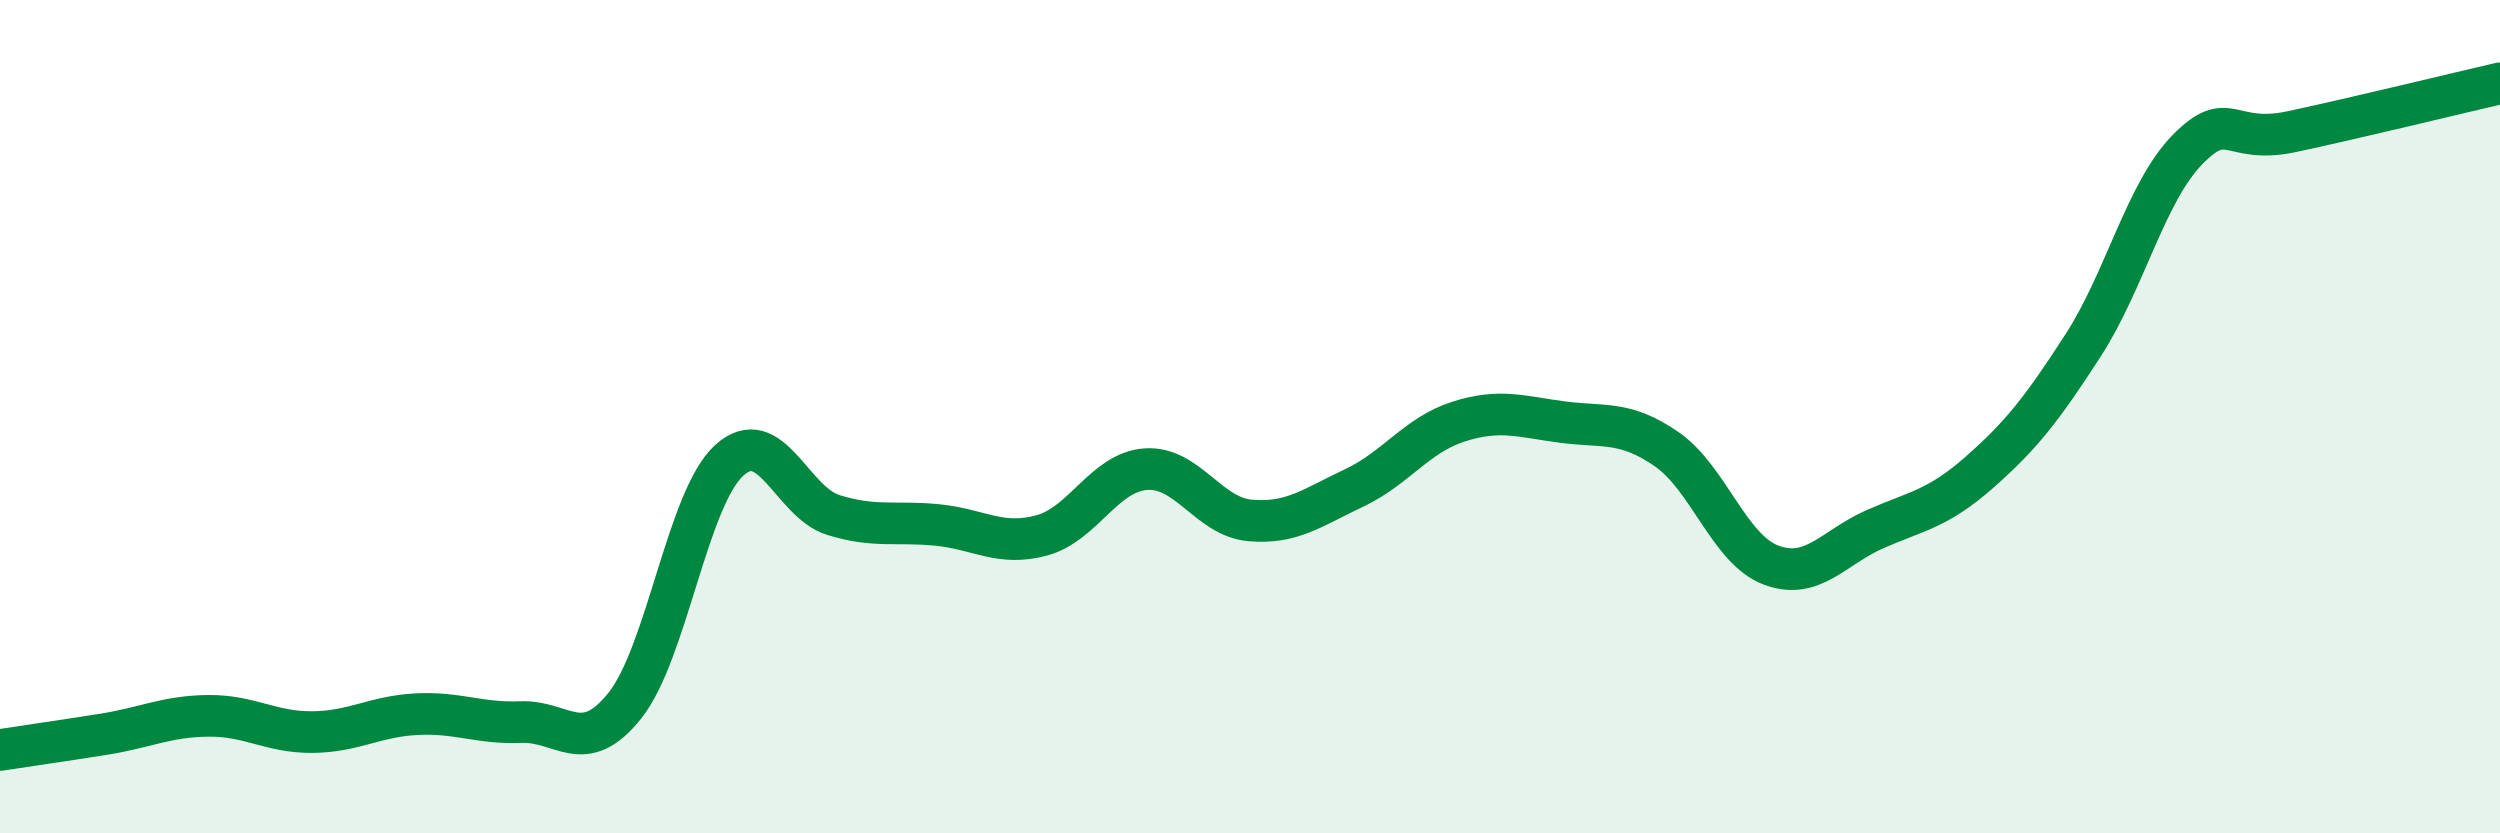
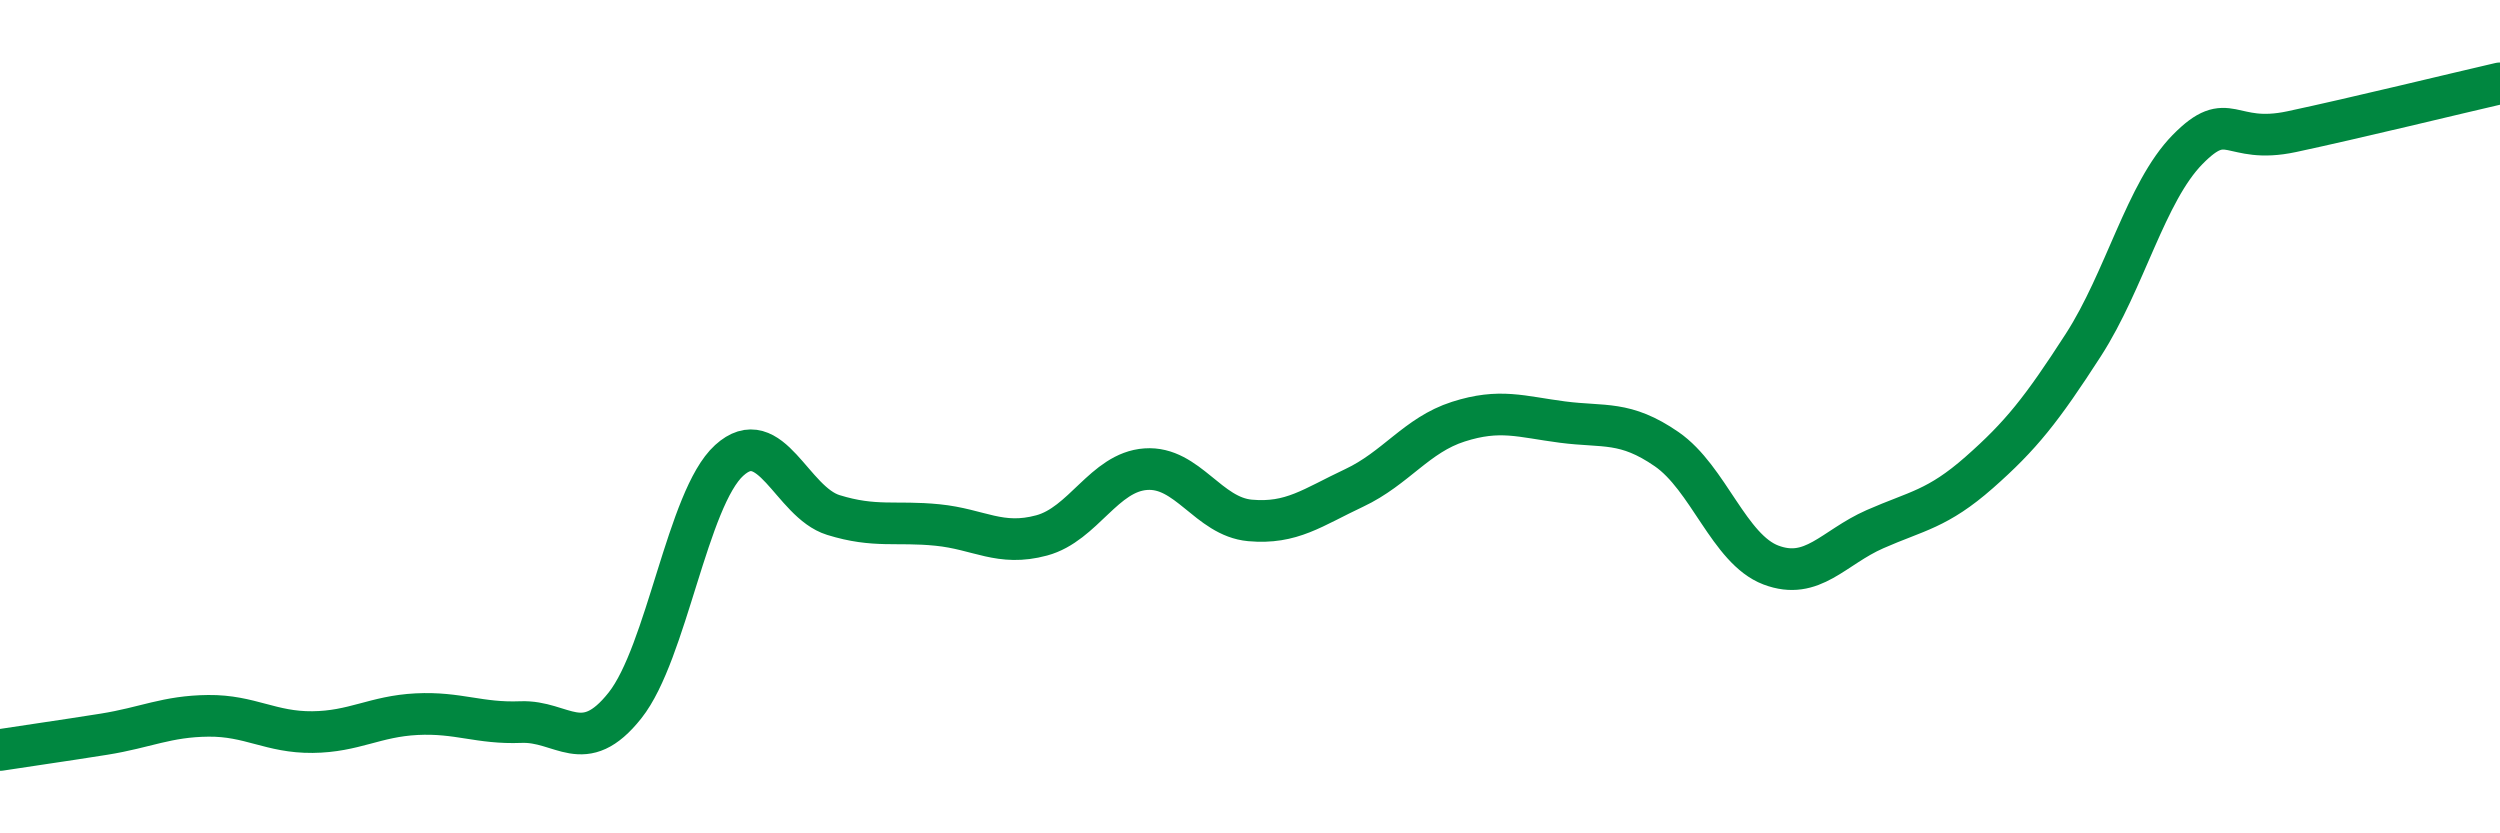
<svg xmlns="http://www.w3.org/2000/svg" width="60" height="20" viewBox="0 0 60 20">
-   <path d="M 0,18 C 0.5,17.92 1.5,17.78 2.5,17.62 C 3.5,17.46 4,17.19 5,17.18 C 6,17.17 6.5,17.58 7.5,17.57 C 8.5,17.56 9,17.19 10,17.14 C 11,17.09 11.5,17.37 12.5,17.33 C 13.5,17.29 14,18.19 15,16.93 C 16,15.67 16.5,11.96 17.5,11.05 C 18.5,10.14 19,12.05 20,12.36 C 21,12.67 21.5,12.5 22.5,12.6 C 23.5,12.7 24,13.12 25,12.85 C 26,12.58 26.5,11.33 27.5,11.26 C 28.5,11.19 29,12.4 30,12.49 C 31,12.58 31.5,12.18 32.5,11.71 C 33.5,11.24 34,10.44 35,10.12 C 36,9.8 36.5,10 37.5,10.13 C 38.5,10.26 39,10.09 40,10.78 C 41,11.47 41.5,13.18 42.5,13.56 C 43.5,13.94 44,13.14 45,12.7 C 46,12.26 46.5,12.22 47.5,11.34 C 48.5,10.46 49,9.83 50,8.28 C 51,6.73 51.5,4.61 52.5,3.59 C 53.5,2.57 53.5,3.48 55,3.16 C 56.5,2.84 59,2.23 60,2L60 20L0 20Z" fill="#008740" opacity="0.1" stroke-linecap="round" stroke-linejoin="round" />
  <path d="M 0,18 C 0.5,17.92 1.5,17.78 2.5,17.62 C 3.5,17.46 4,17.19 5,17.18 C 6,17.17 6.5,17.58 7.5,17.57 C 8.5,17.56 9,17.19 10,17.14 C 11,17.09 11.5,17.37 12.5,17.33 C 13.5,17.29 14,18.19 15,16.93 C 16,15.67 16.5,11.96 17.5,11.05 C 18.5,10.14 19,12.05 20,12.36 C 21,12.67 21.5,12.5 22.5,12.6 C 23.5,12.7 24,13.12 25,12.85 C 26,12.58 26.5,11.33 27.5,11.26 C 28.5,11.19 29,12.4 30,12.49 C 31,12.58 31.5,12.18 32.5,11.71 C 33.5,11.24 34,10.44 35,10.12 C 36,9.8 36.5,10 37.5,10.13 C 38.5,10.26 39,10.09 40,10.78 C 41,11.47 41.5,13.18 42.5,13.56 C 43.5,13.94 44,13.14 45,12.7 C 46,12.26 46.5,12.22 47.5,11.34 C 48.5,10.46 49,9.83 50,8.28 C 51,6.73 51.5,4.61 52.5,3.59 C 53.5,2.57 53.5,3.48 55,3.16 C 56.5,2.84 59,2.23 60,2" stroke="#008740" stroke-width="1" fill="none" stroke-linecap="round" stroke-linejoin="round" />
</svg>